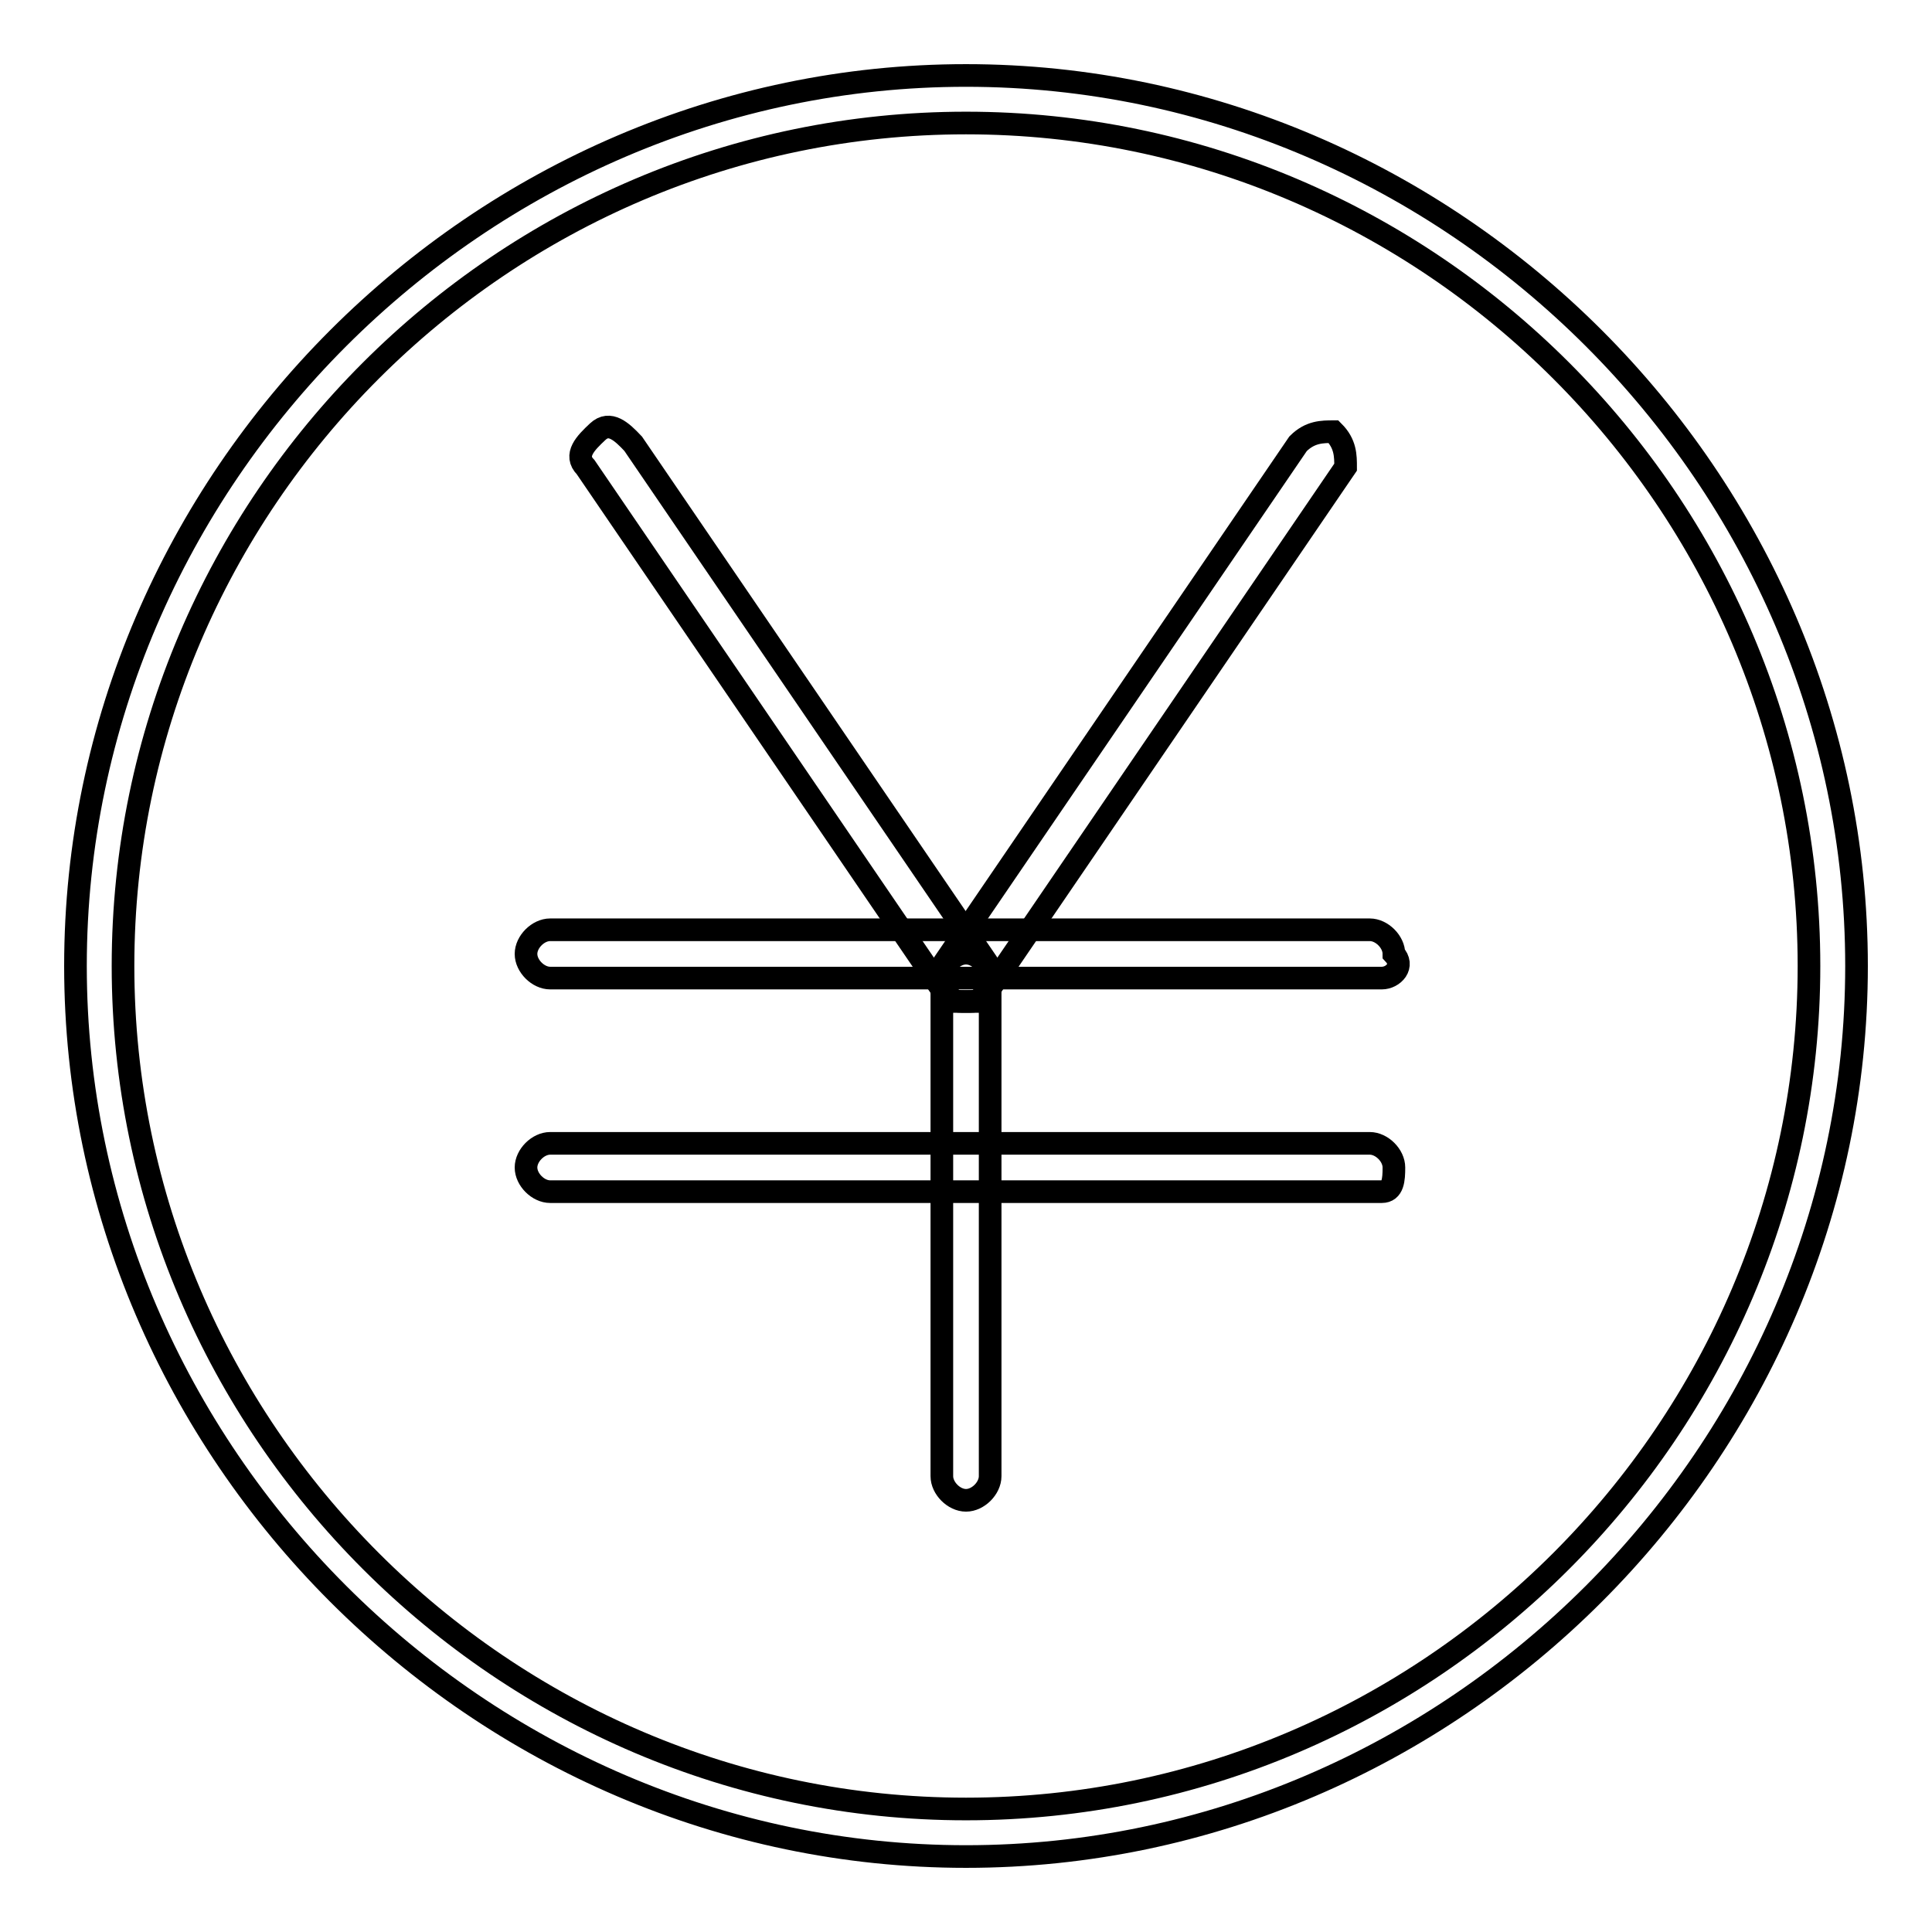
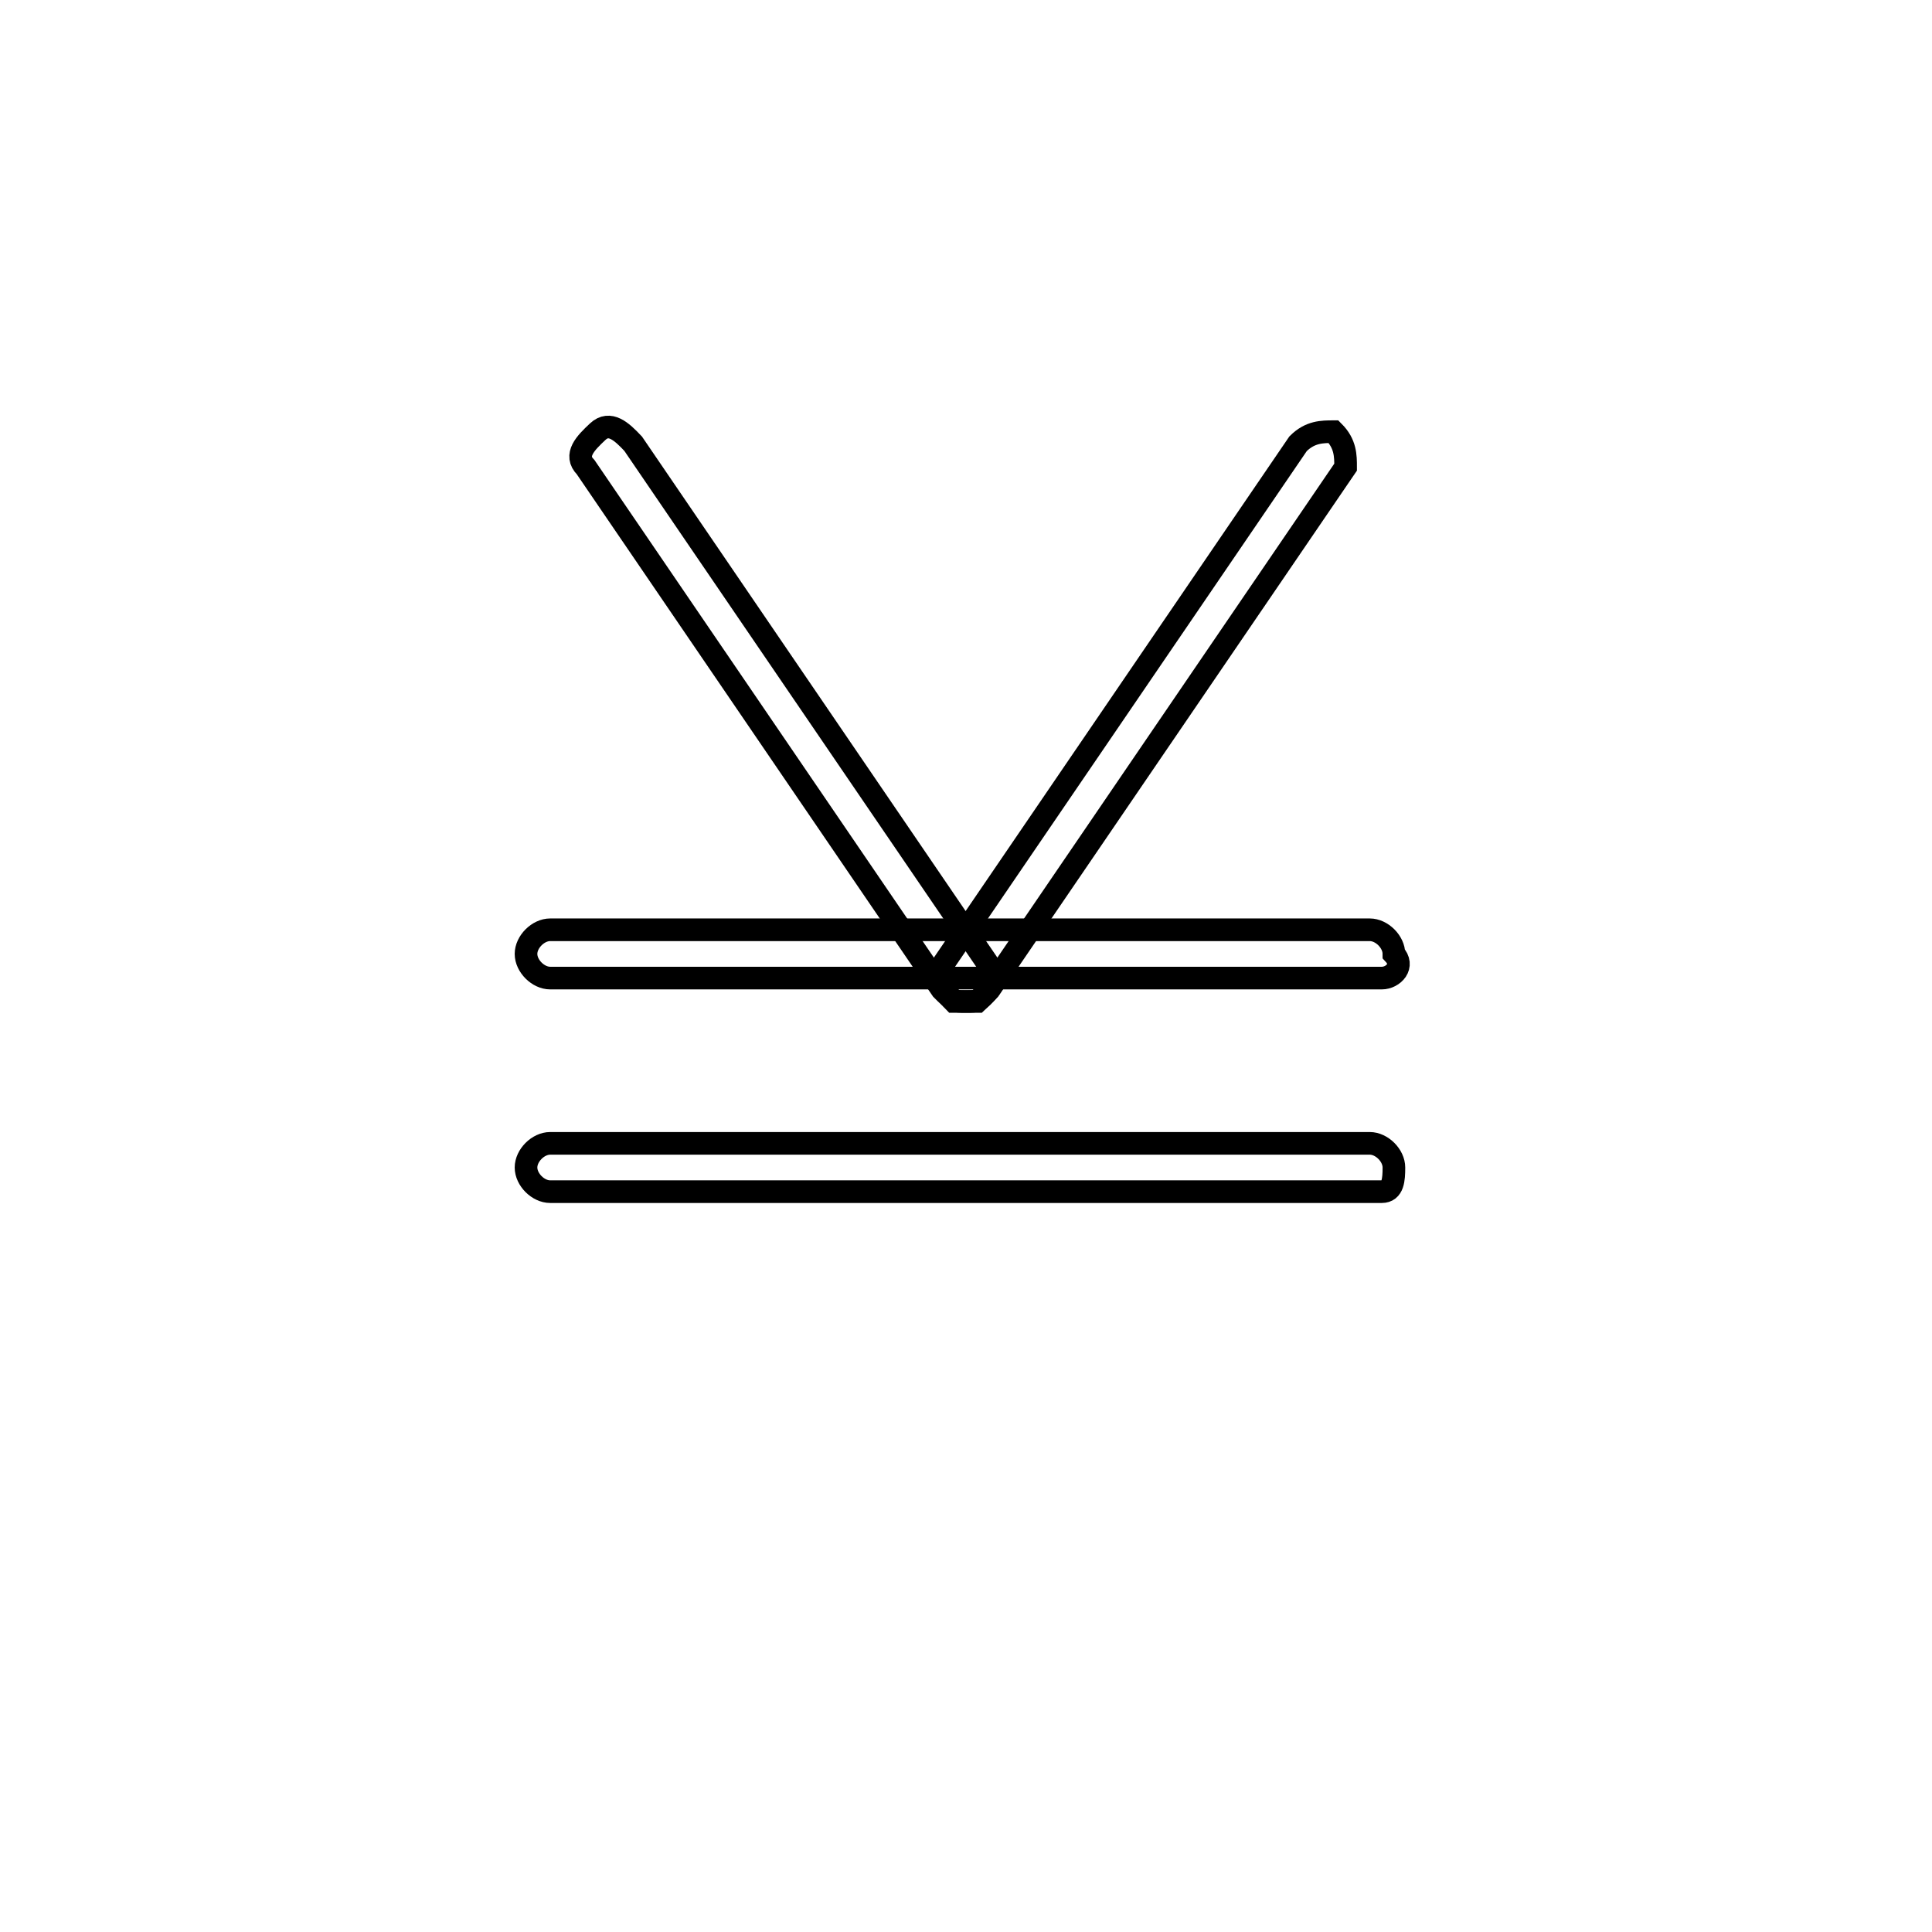
<svg xmlns="http://www.w3.org/2000/svg" version="1.1" x="0px" y="0px" viewBox="0 0 256 256" enable-background="new 0 0 256 256" xml:space="preserve">
  <g>
    <g>
-       <path stroke-width="3" fill-opacity="0" stroke="#000000" d="M128,246c-64.5,0-118-53.5-118-118C10,63.5,63.5,10,128,10c64.5,0,118,53.5,118,118C246,192.5,192.5,246,128,246z M128,16.3C66.6,16.3,16.3,66.6,16.3,128c0,61.4,50.4,111.7,111.7,111.7c61.4,0,111.7-50.4,111.7-111.7C239.7,66.6,189.4,16.3,128,16.3z" />
      <path stroke-width="3" fill-opacity="0" stroke="#000000" d="M183.1,129.6H72.9c-1.6,0-3.2-1.6-3.2-3.2c0-1.6,1.6-3.2,3.2-3.2h108.6c1.6,0,3.2,1.6,3.2,3.2C186.2,128,184.6,129.6,183.1,129.6z" />
      <path stroke-width="3" fill-opacity="0" stroke="#000000" d="M183.1,157.9H72.9c-1.6,0-3.2-1.6-3.2-3.2c0-1.6,1.6-3.2,3.2-3.2h108.6c1.6,0,3.2,1.6,3.2,3.2S184.6,157.9,183.1,157.9z" />
-       <path stroke-width="3" fill-opacity="0" stroke="#000000" d="M128,198.8c-1.6,0-3.2-1.6-3.2-3.2v-66.1c0-1.6,1.6-3.2,3.2-3.2c1.6,0,3.2,1.6,3.2,3.2v66.1C131.2,197.2,129.6,198.8,128,198.8z" />
      <path stroke-width="3" fill-opacity="0" stroke="#000000" d="M128,132.7c-1.6,0-1.6,0-3.2-1.6L77.6,61.9c-1.6-1.6,0-3.2,1.6-4.7s3.2,0,4.7,1.6l47.2,69.2c1.6,1.6,0,3.2-1.6,4.7H128z" />
      <path stroke-width="3" fill-opacity="0" stroke="#000000" d="M128,132.7h-1.6c-1.6-1.6-1.6-3.2-1.6-4.7l47.2-69.2c1.6-1.6,3.2-1.6,4.7-1.6c1.6,1.6,1.6,3.2,1.6,4.7l-47.2,69.2C129.6,132.7,129.6,132.7,128,132.7z" />
    </g>
  </g>
</svg>